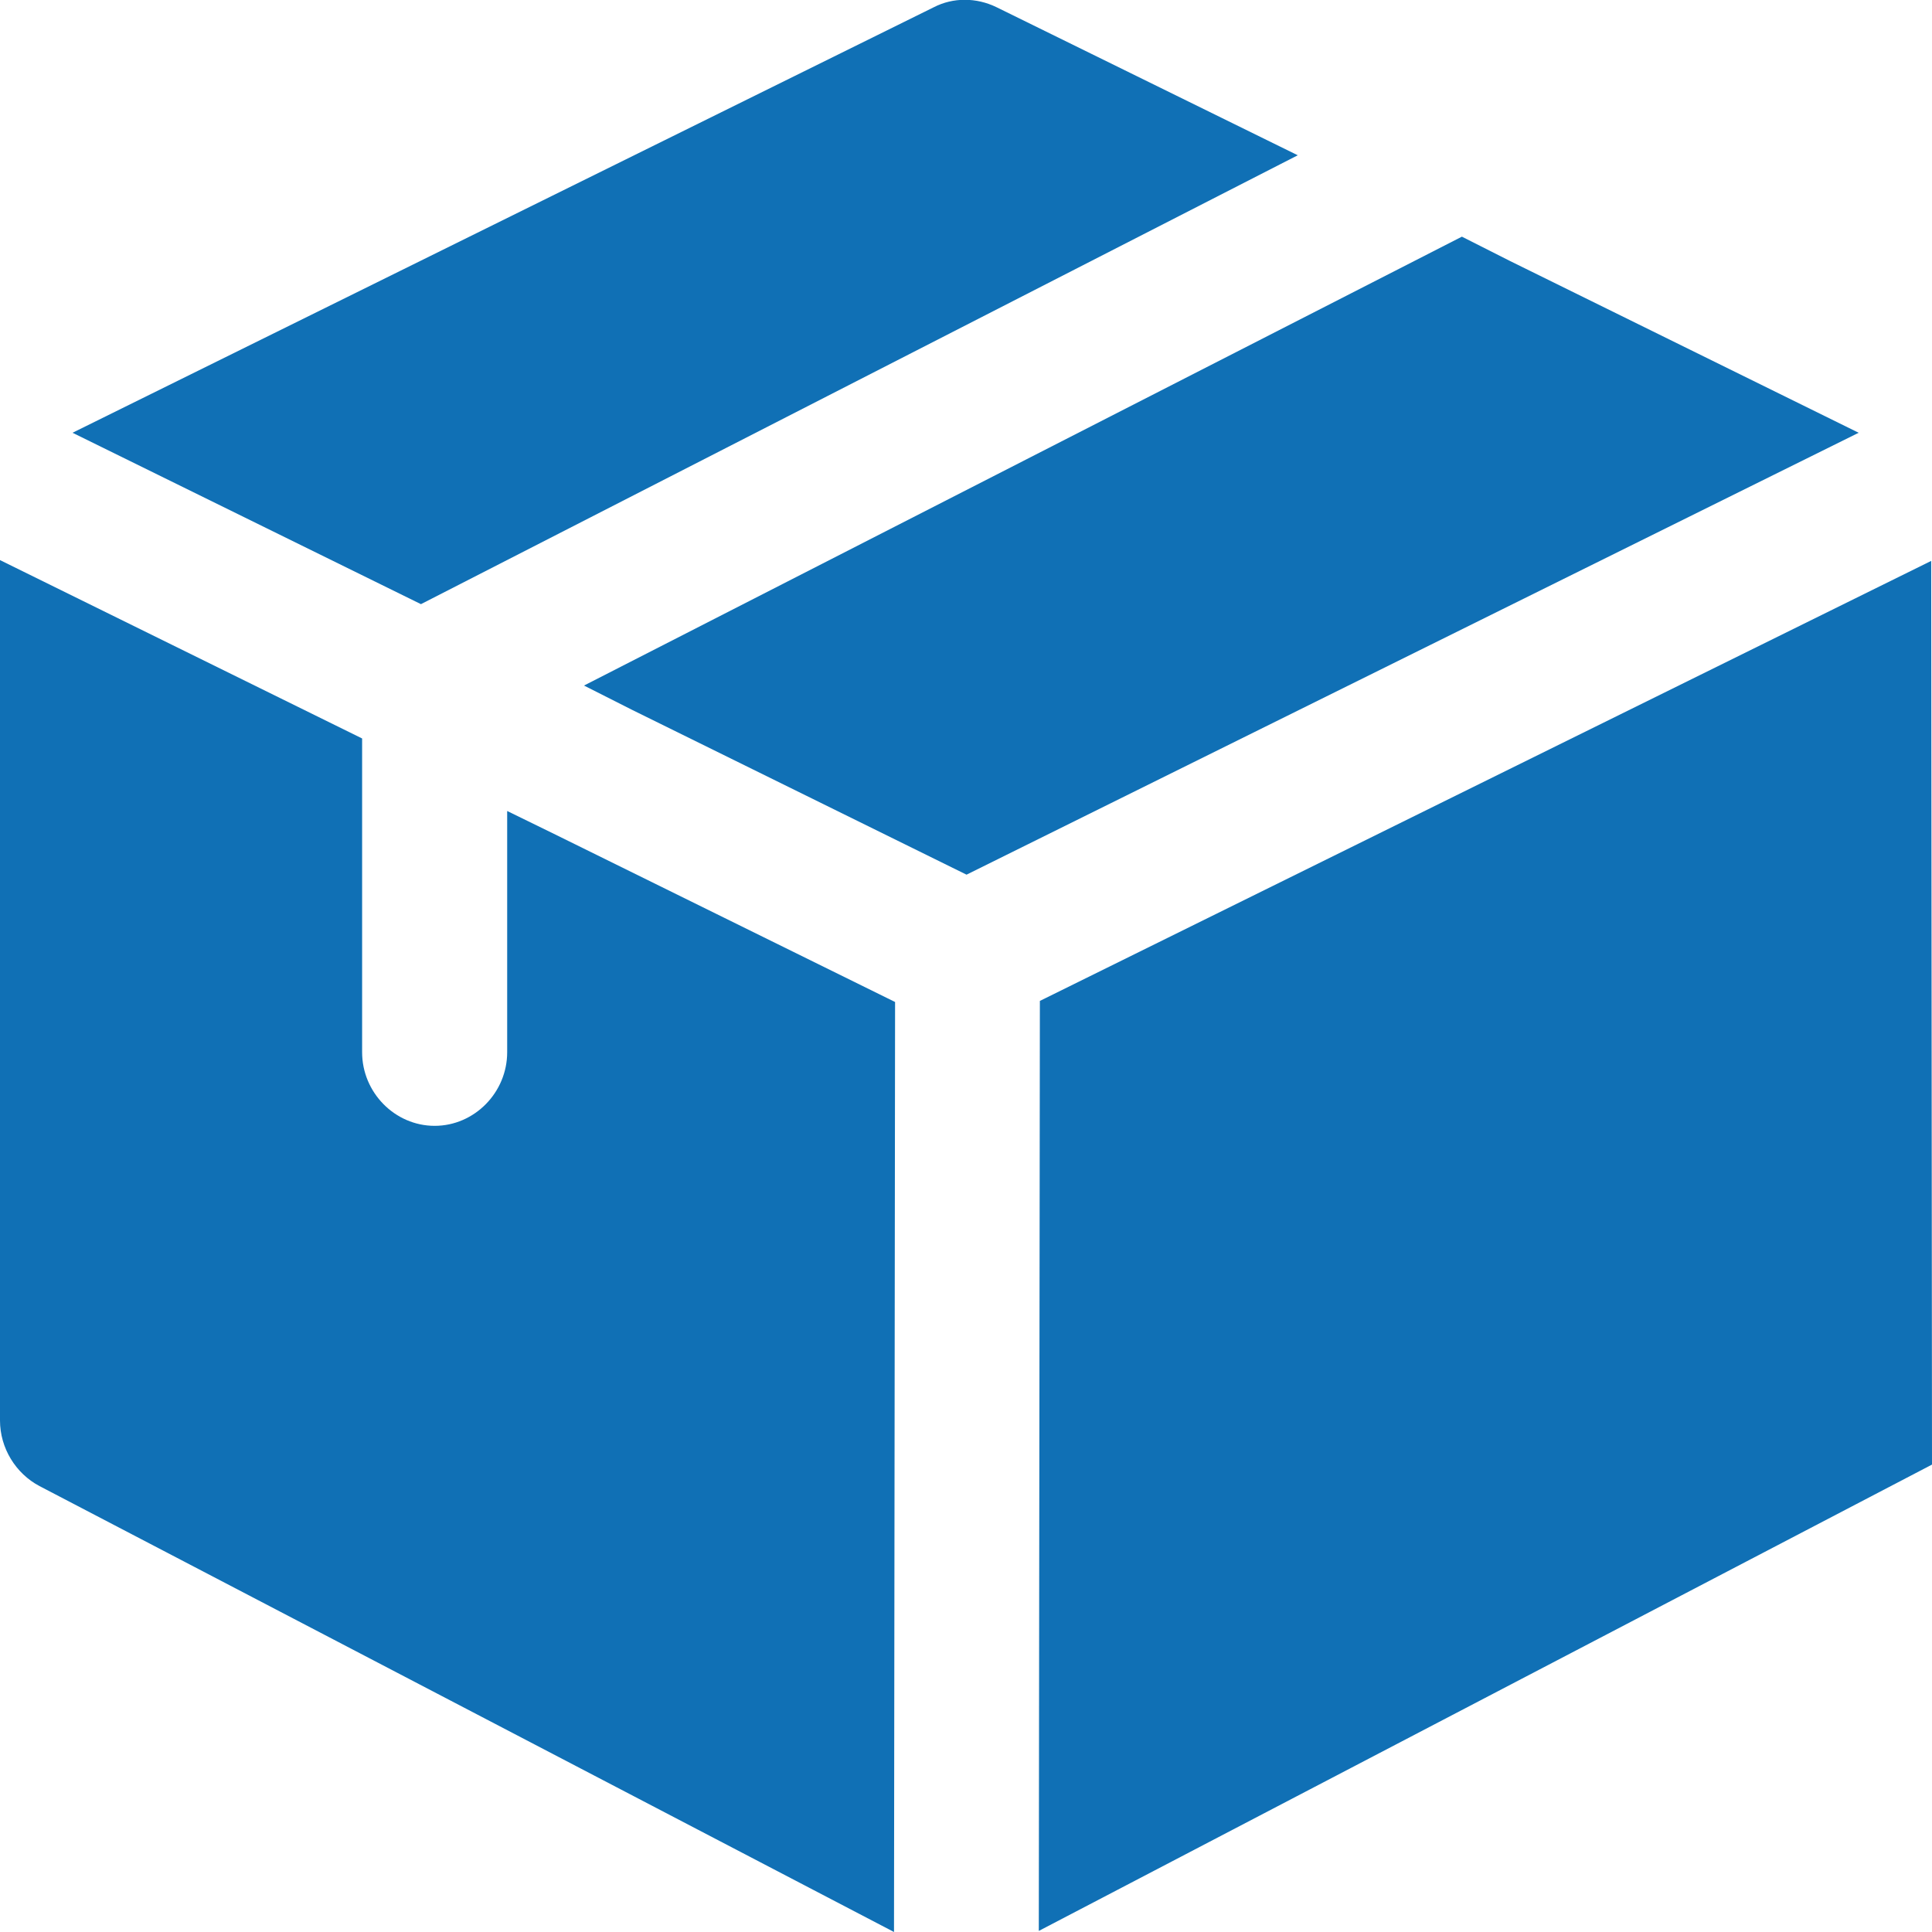
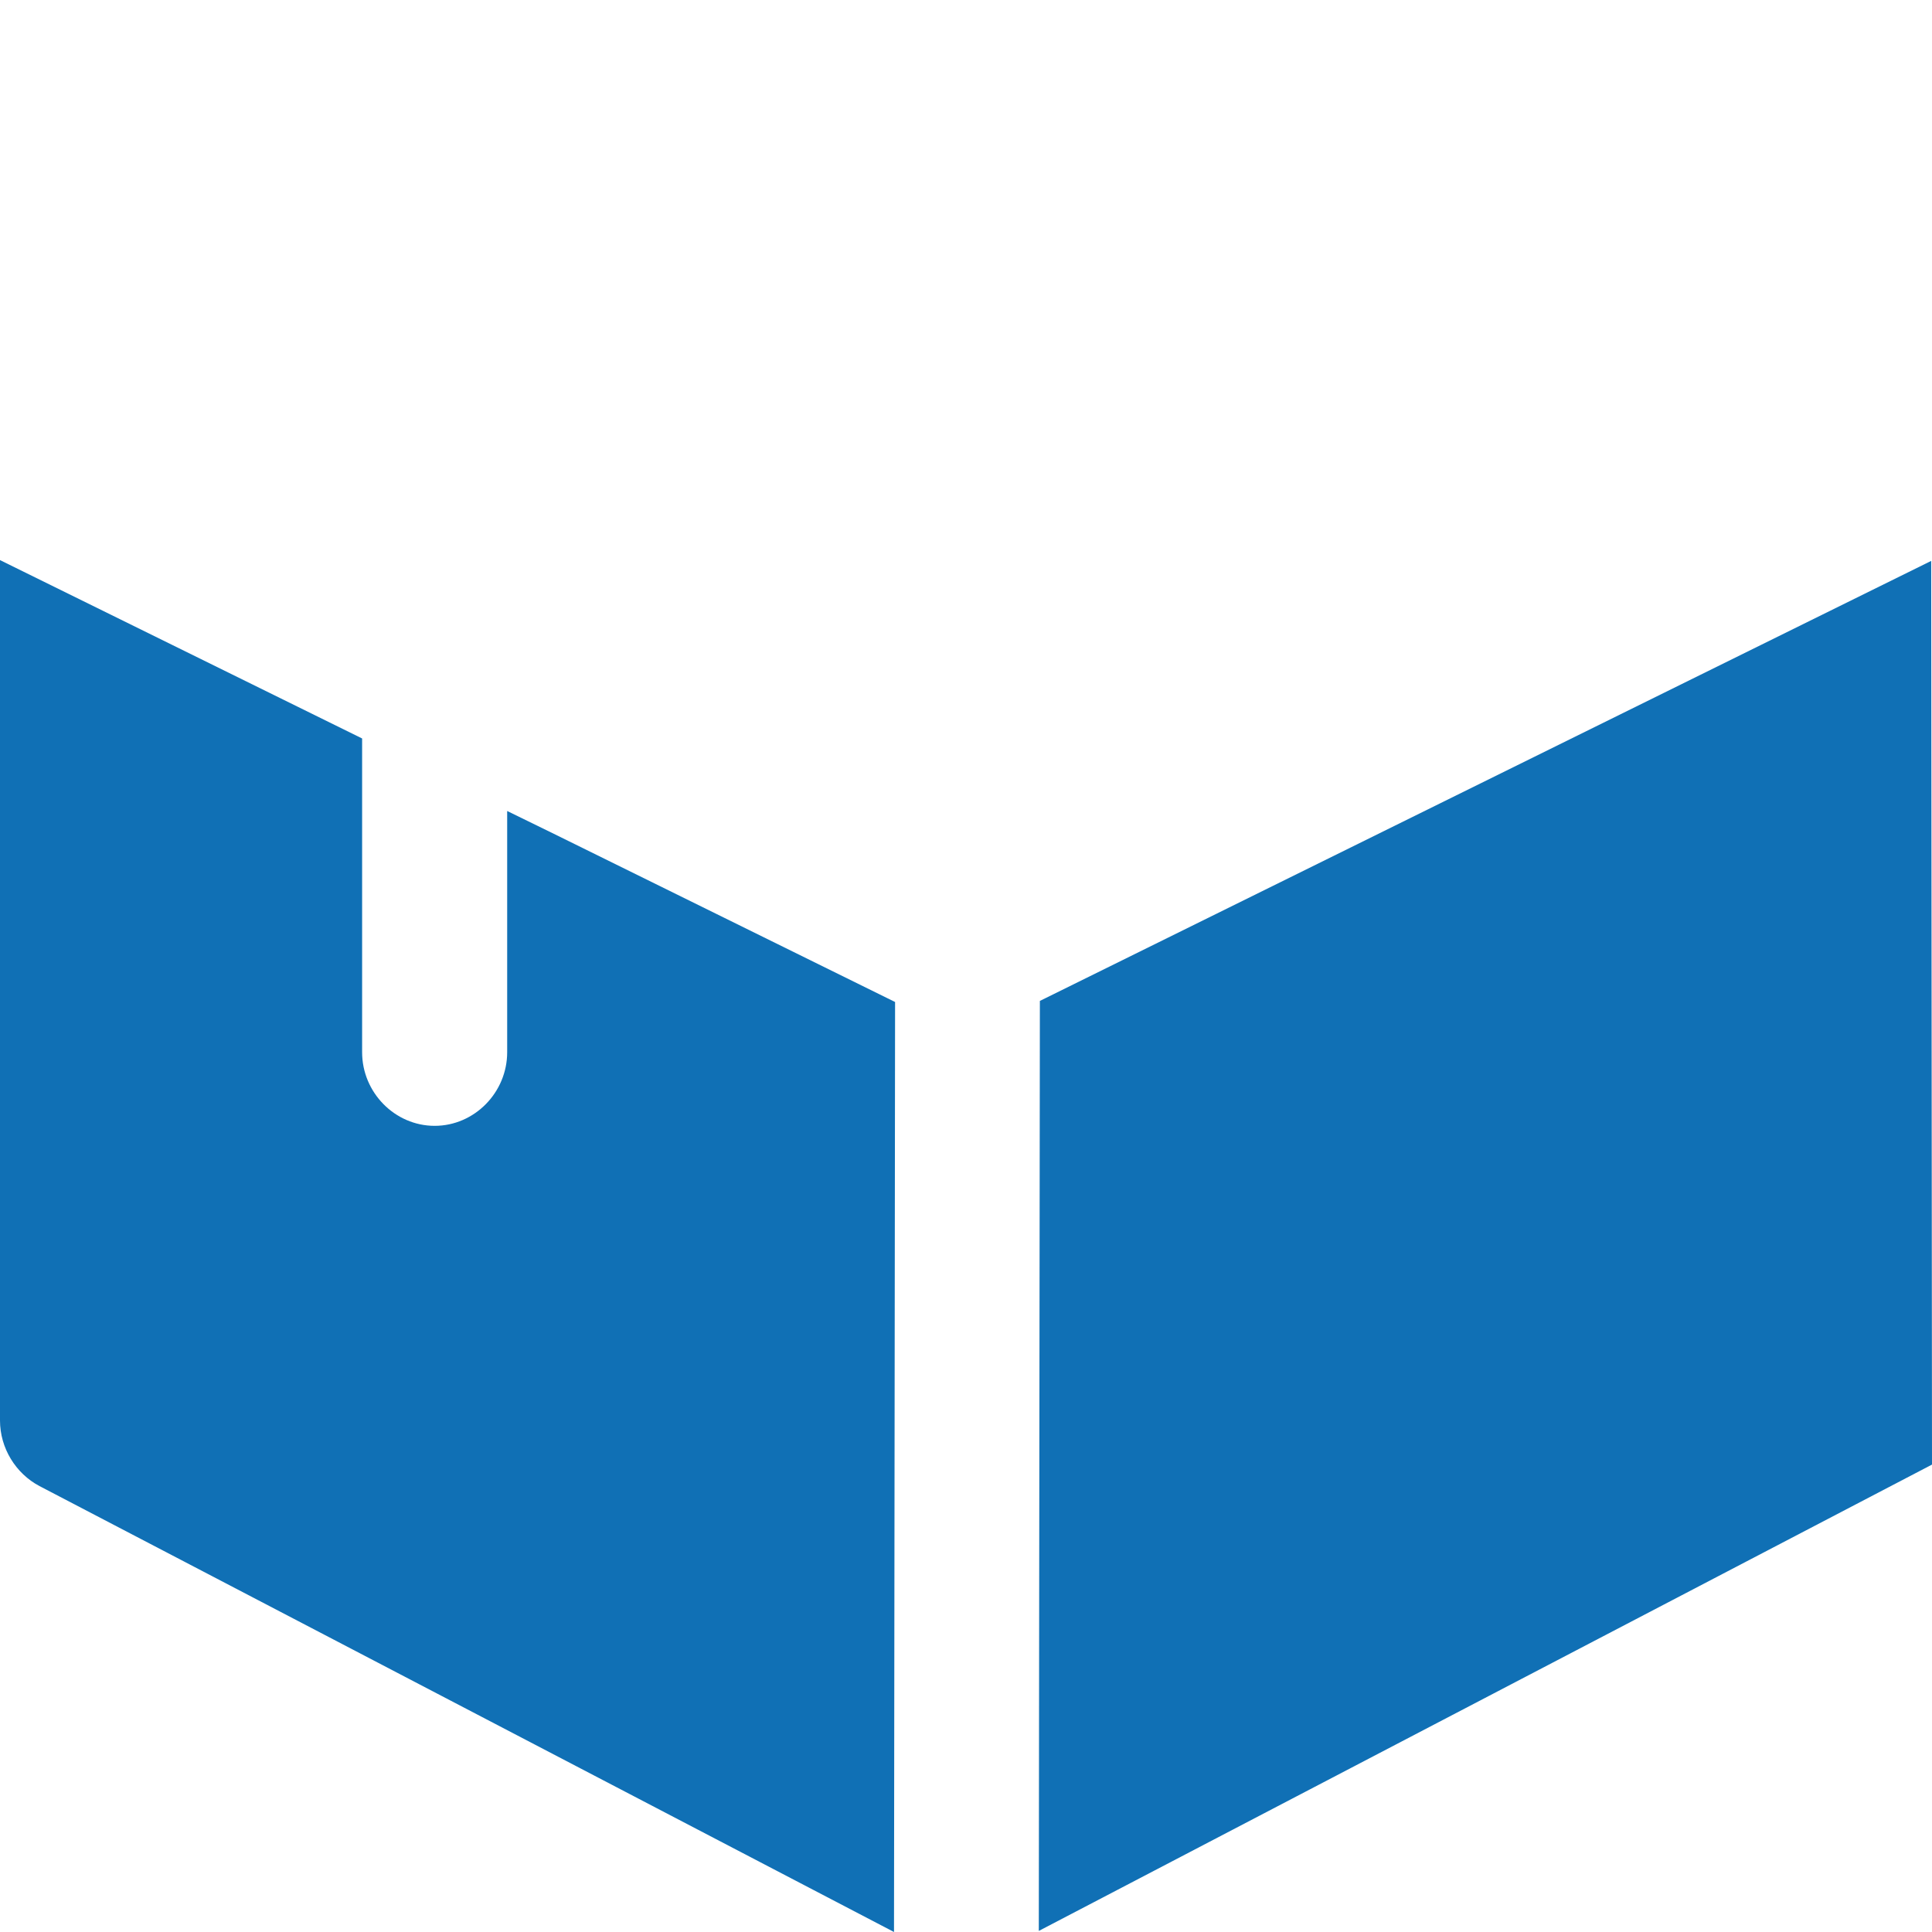
<svg xmlns="http://www.w3.org/2000/svg" version="1.1" id="Capa_1" x="0px" y="0px" viewBox="0 0 71.92 71.92" style="enable-background:new 0 0 71.92 71.92;" xml:space="preserve">
  <style type="text/css">
	.st0{fill:#1070B5;}
</style>
  <g>
-     <path class="st0" d="M48.31,5.78L15.67,22.49L2.7,16.11L34.76,0.27c0.72-0.37,1.58-0.37,2.34,0L48.31,5.78z" />
-     <path class="st0" d="M69.19,16.11L35.98,32.56l-12.44-6.13l-1.8-0.91L54.42,8.81l1.8,0.91L69.19,16.11z" />
    <path class="st0" d="M33.32,37.3l-0.04,34.62L1.47,55.32C0.58,54.85,0,53.9,0,52.88V20.85l13.48,6.64v11.68   c0,1.5,1.22,2.74,2.7,2.74s2.7-1.24,2.7-2.74v-8.98l1.8,0.88L33.32,37.3z" />
    <path class="st0" d="M71.89,20.88L38.71,37.26l-0.04,34.62l33.25-17.36L71.89,20.88z" />
  </g>
</svg>